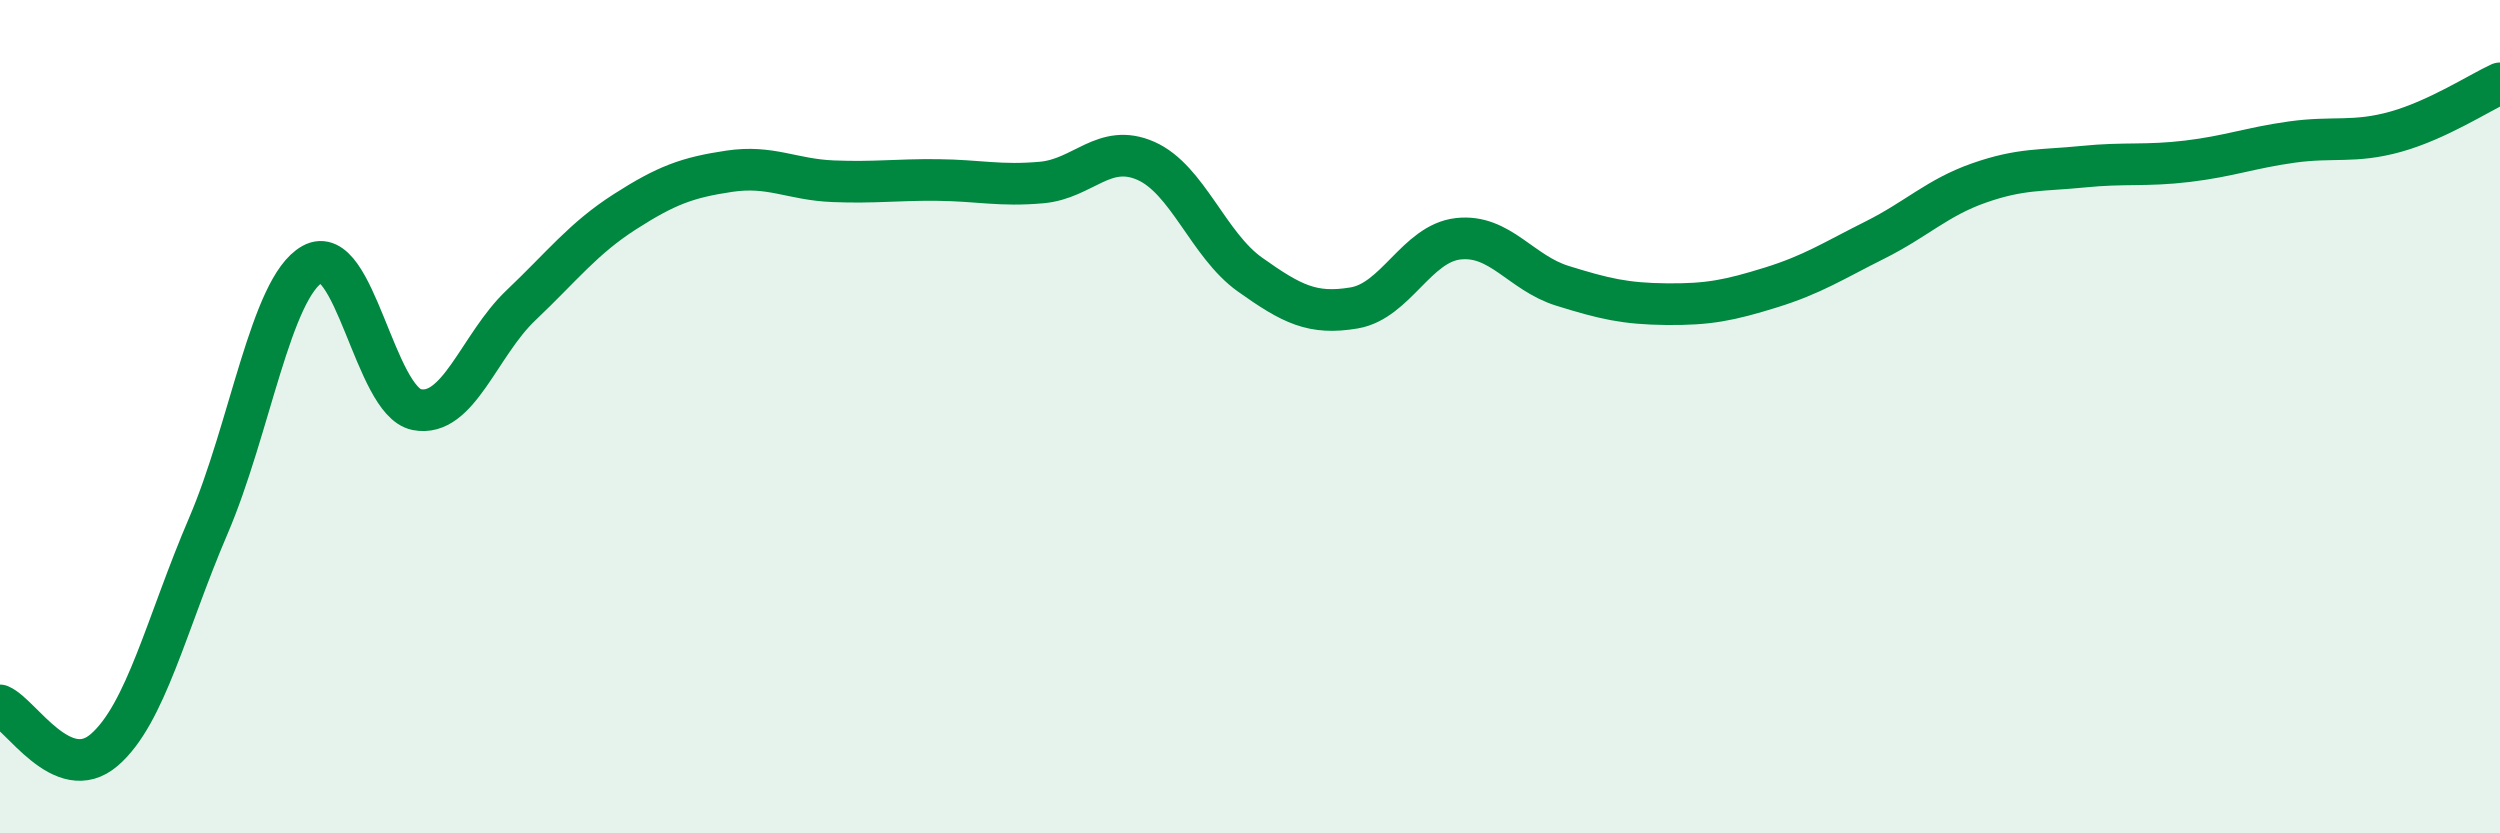
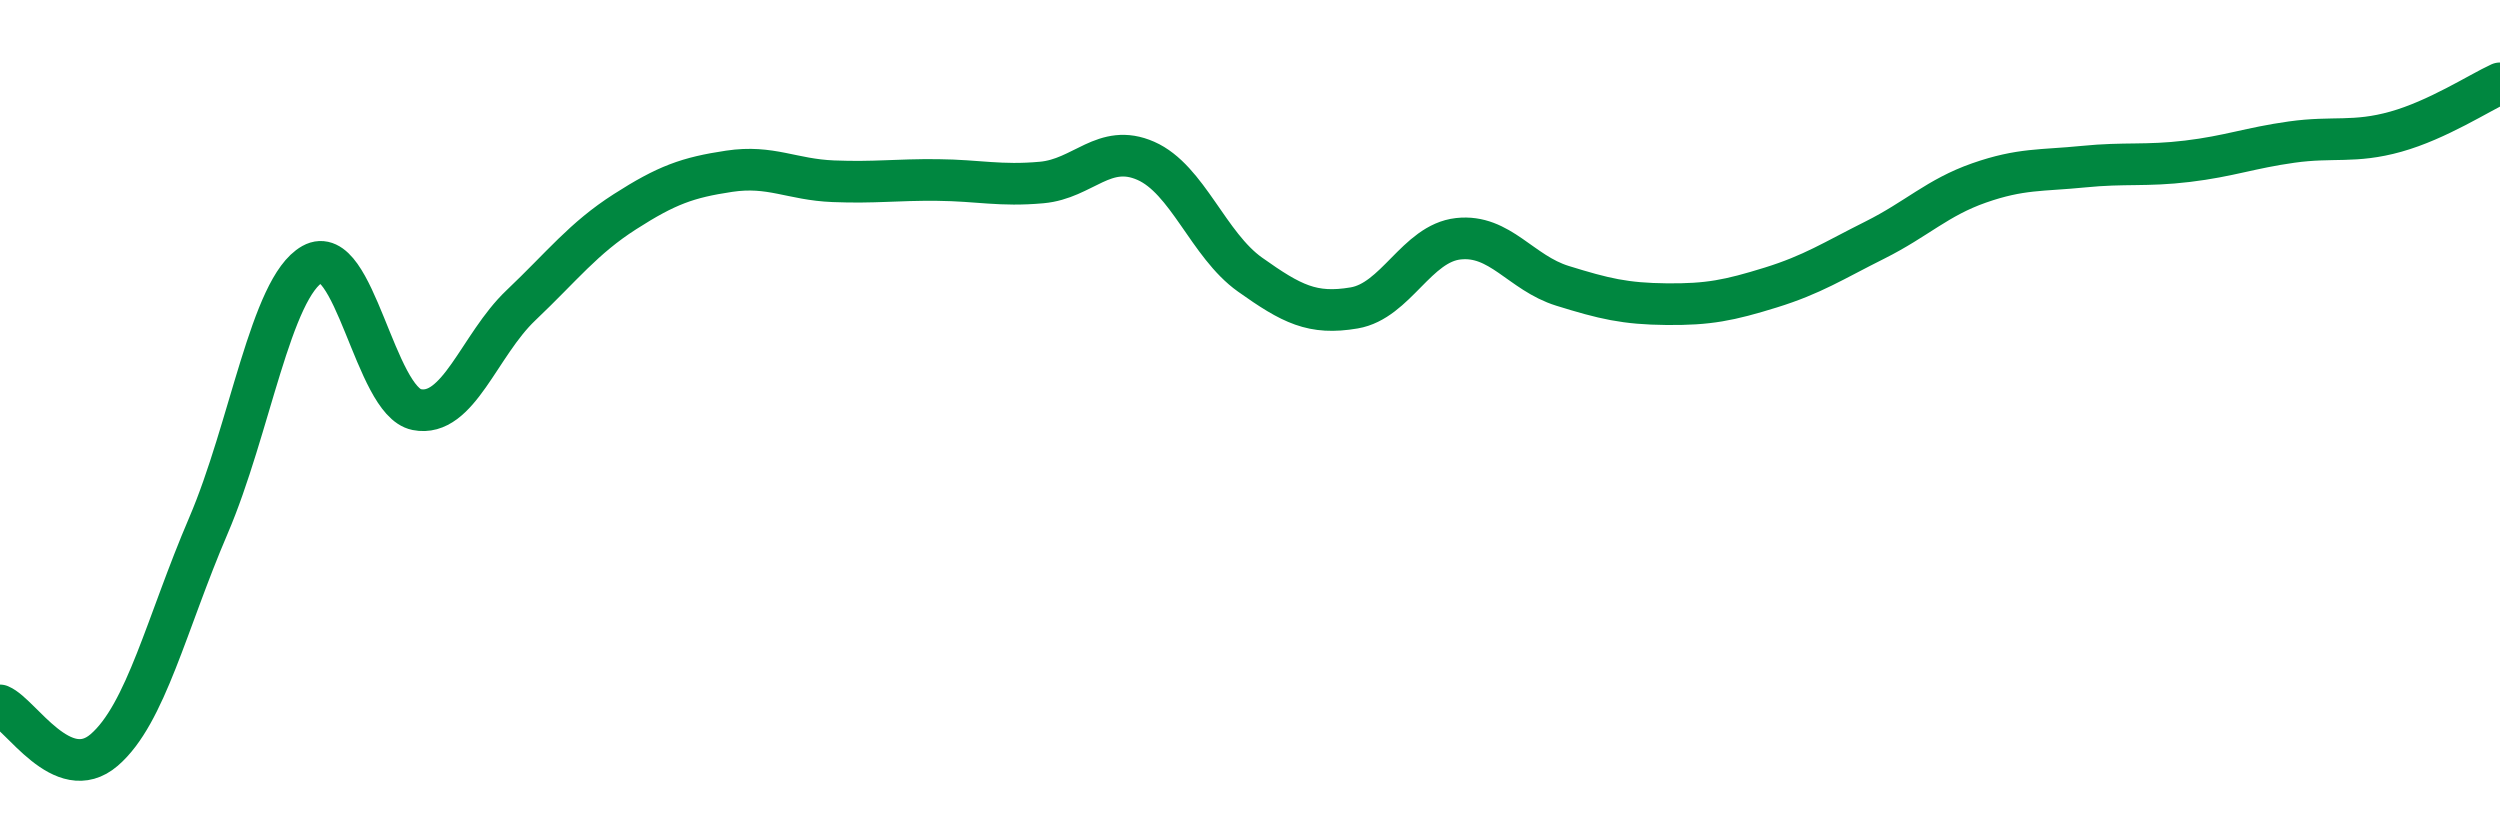
<svg xmlns="http://www.w3.org/2000/svg" width="60" height="20" viewBox="0 0 60 20">
-   <path d="M 0,16.93 C 0.5,17.14 1.5,18.86 2.5,18 C 3.5,17.14 4,14.95 5,12.62 C 6,10.29 6.5,6.9 7.5,6.34 C 8.5,5.78 9,9.63 10,9.83 C 11,10.03 11.5,8.28 12.5,7.33 C 13.5,6.38 14,5.72 15,5.08 C 16,4.44 16.5,4.26 17.5,4.11 C 18.5,3.96 19,4.31 20,4.35 C 21,4.39 21.5,4.31 22.5,4.32 C 23.5,4.33 24,4.47 25,4.38 C 26,4.29 26.5,3.42 27.5,3.86 C 28.5,4.3 29,5.88 30,6.59 C 31,7.3 31.5,7.56 32.5,7.39 C 33.5,7.22 34,5.84 35,5.73 C 36,5.62 36.5,6.55 37.5,6.86 C 38.5,7.17 39,7.29 40,7.3 C 41,7.31 41.5,7.21 42.5,6.9 C 43.5,6.59 44,6.26 45,5.76 C 46,5.26 46.5,4.74 47.5,4.39 C 48.5,4.04 49,4.1 50,4 C 51,3.9 51.5,3.99 52.5,3.87 C 53.5,3.75 54,3.55 55,3.41 C 56,3.27 56.5,3.44 57.5,3.16 C 58.5,2.88 59.5,2.23 60,2L60 20L0 20Z" fill="#008740" opacity="0.1" stroke-linecap="round" stroke-linejoin="round" />
  <path d="M 0,16.93 C 0.5,17.14 1.5,18.86 2.5,18 C 3.5,17.14 4,14.95 5,12.62 C 6,10.29 6.5,6.9 7.5,6.34 C 8.5,5.78 9,9.63 10,9.83 C 11,10.03 11.5,8.28 12.5,7.33 C 13.5,6.38 14,5.72 15,5.08 C 16,4.44 16.5,4.26 17.5,4.11 C 18.5,3.96 19,4.31 20,4.35 C 21,4.39 21.5,4.31 22.5,4.32 C 23.5,4.33 24,4.47 25,4.38 C 26,4.29 26.5,3.42 27.5,3.86 C 28.5,4.3 29,5.88 30,6.59 C 31,7.3 31.5,7.56 32.5,7.39 C 33.5,7.22 34,5.84 35,5.73 C 36,5.62 36.5,6.55 37.5,6.86 C 38.5,7.17 39,7.29 40,7.3 C 41,7.31 41.5,7.21 42.5,6.9 C 43.5,6.59 44,6.26 45,5.76 C 46,5.26 46.5,4.74 47.5,4.39 C 48.5,4.04 49,4.1 50,4 C 51,3.9 51.5,3.99 52.5,3.87 C 53.5,3.75 54,3.55 55,3.41 C 56,3.27 56.5,3.44 57.5,3.16 C 58.5,2.88 59.5,2.23 60,2" stroke="#008740" stroke-width="1" fill="none" stroke-linecap="round" stroke-linejoin="round" />
</svg>